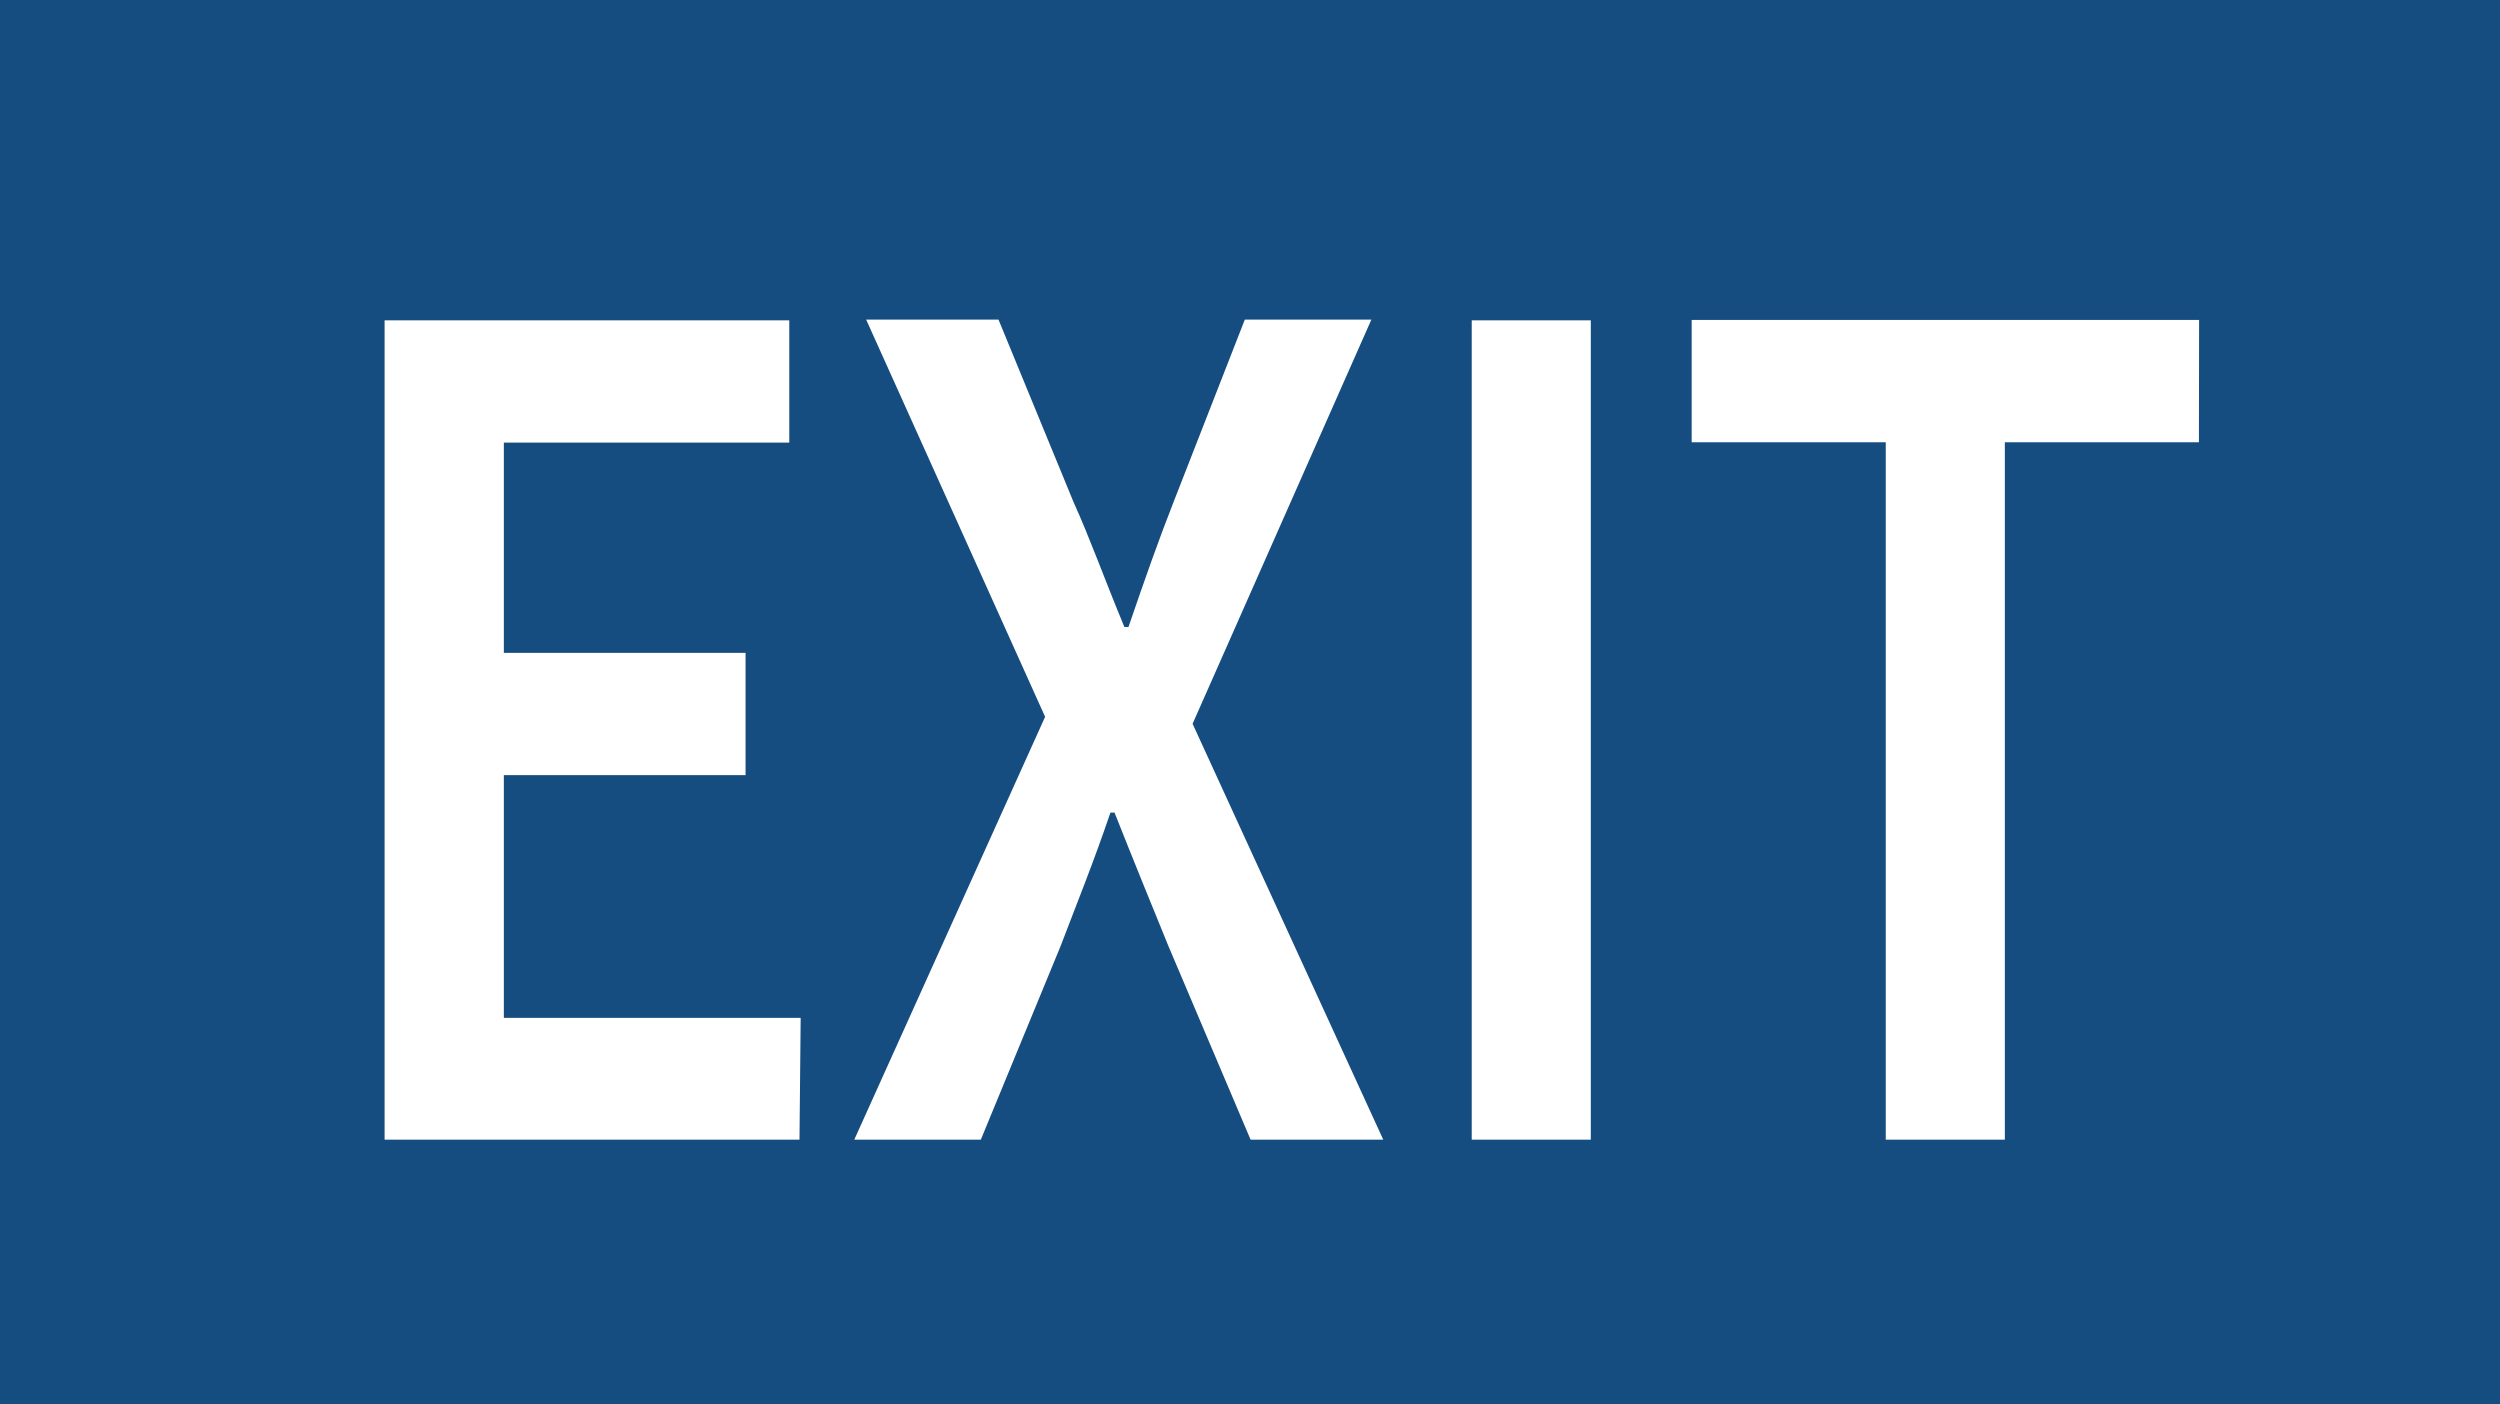
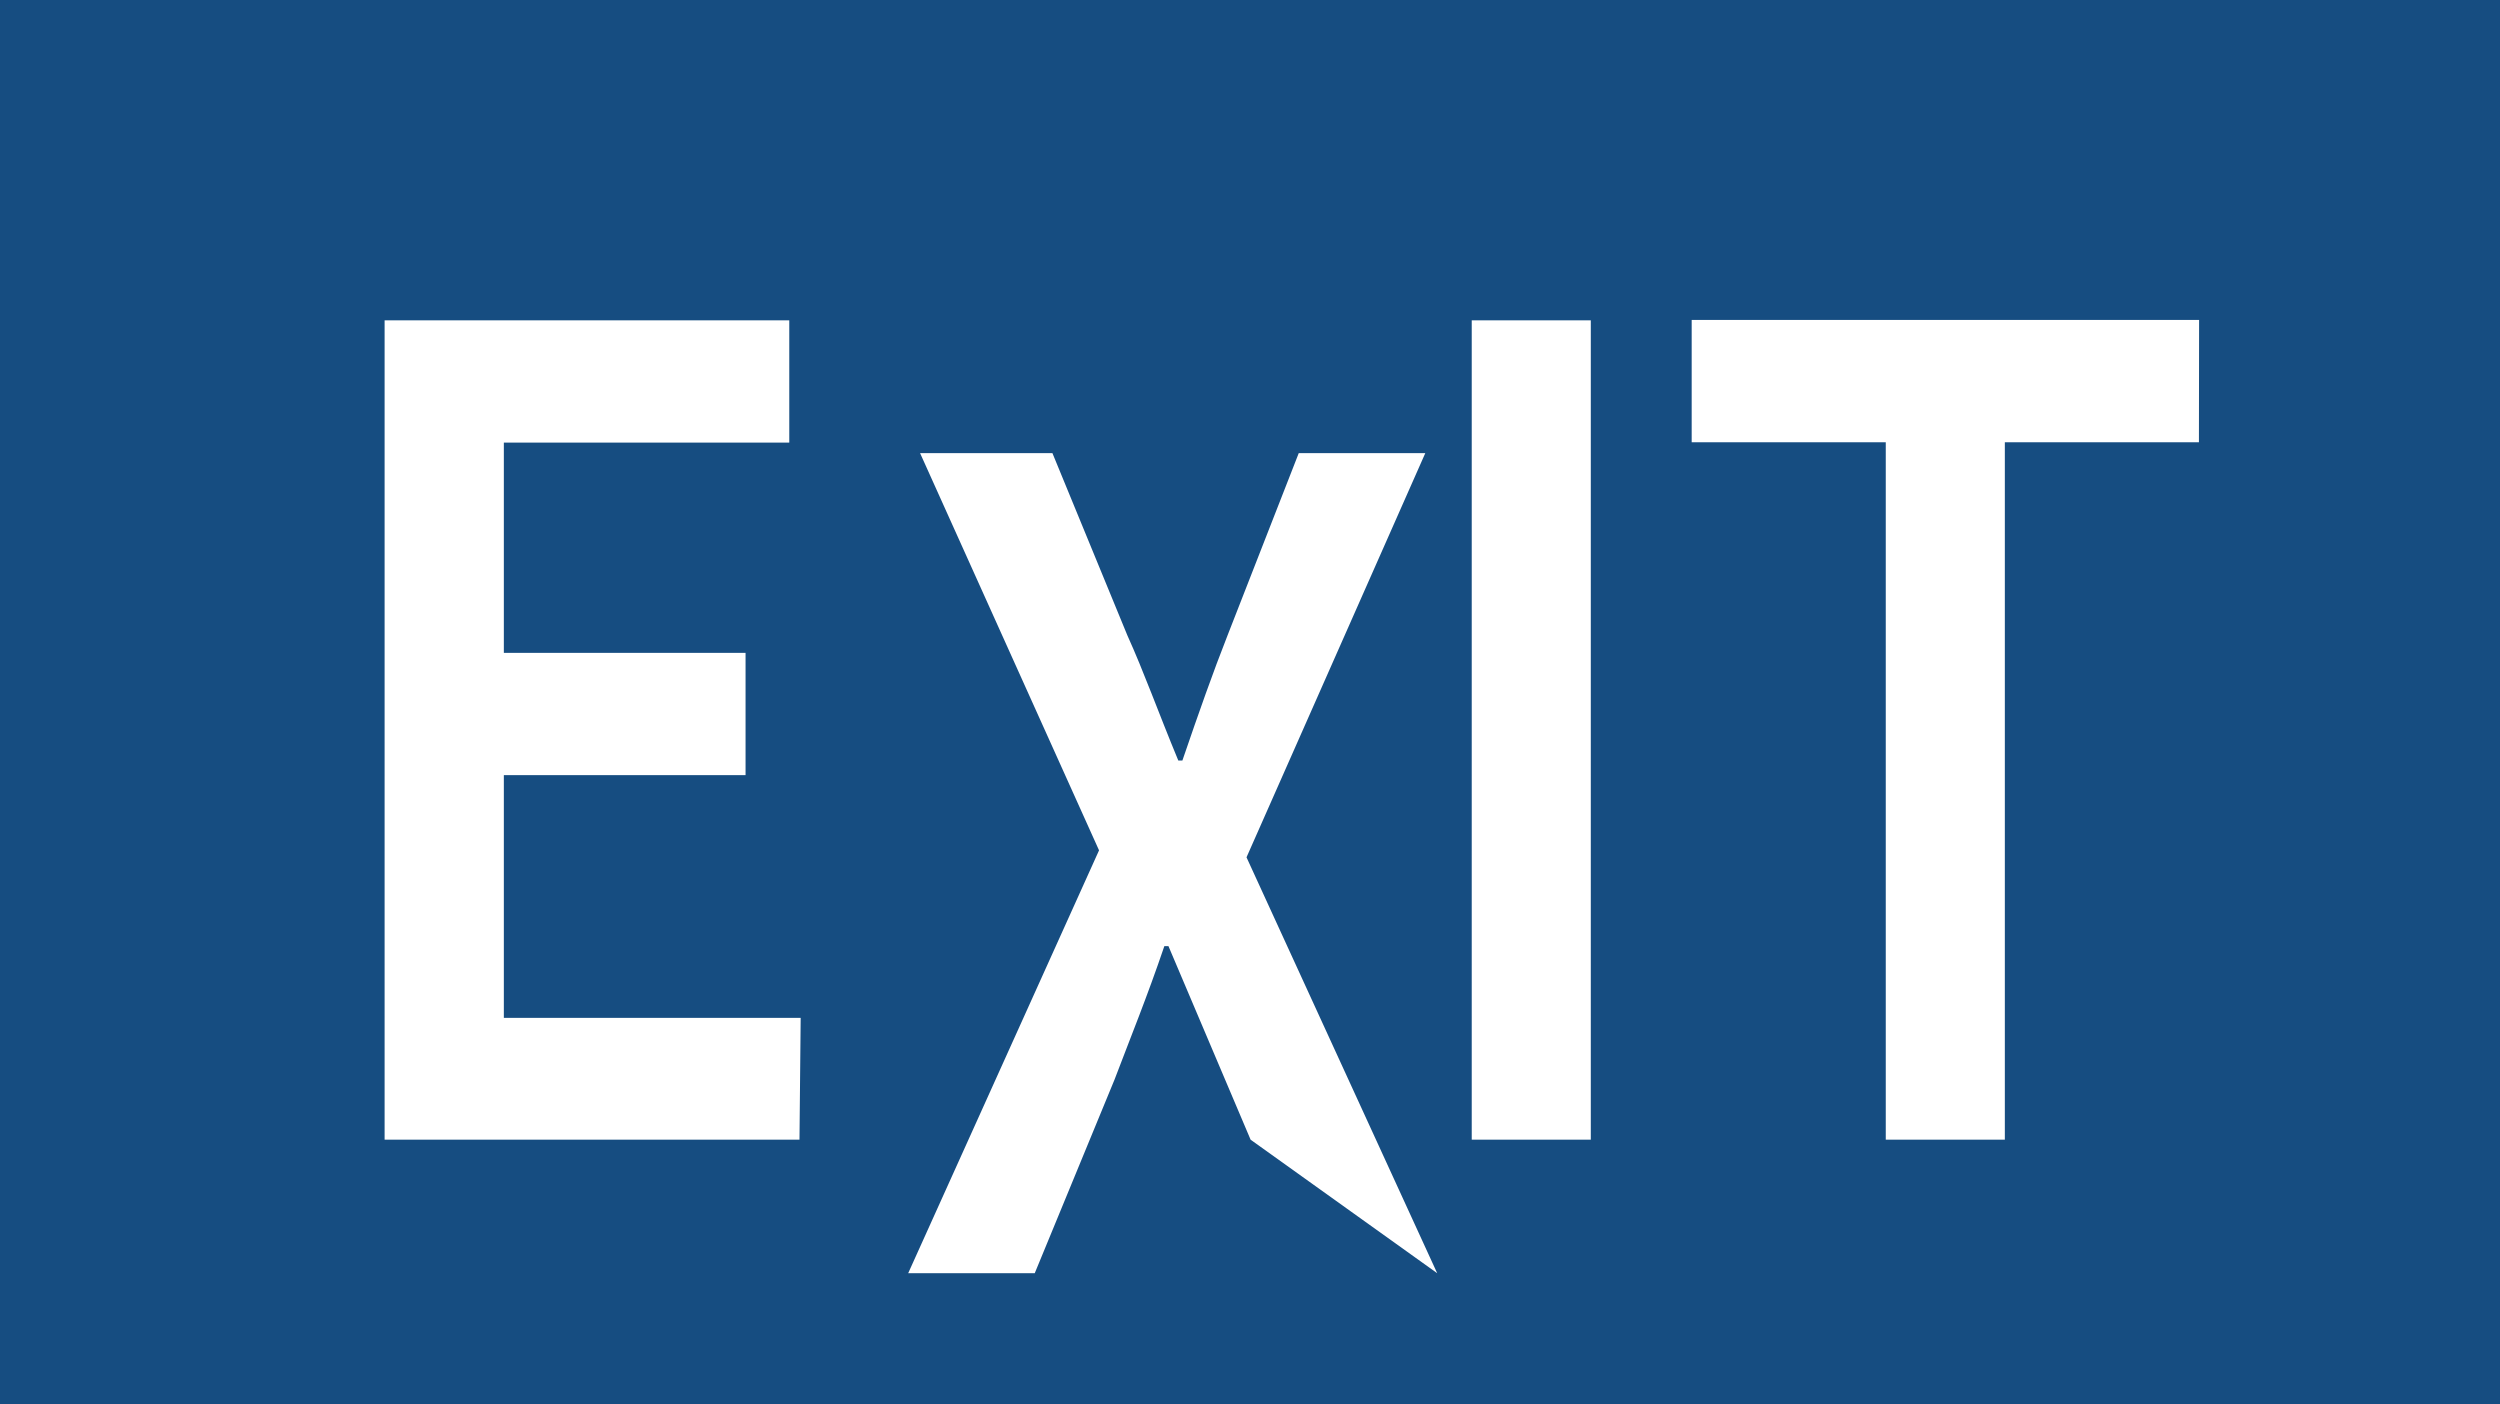
<svg xmlns="http://www.w3.org/2000/svg" id="system_icons" data-name="system icons" viewBox="0 0 146.97 82.55">
  <defs>
    <style>.cls-1{fill:#164d81;}</style>
  </defs>
-   <path class="cls-1" d="M1517.93,292.55v82.56h147V292.55Zm47,67h-24.39V311.38h23.79v7.19h-16.78v12.36h14.21v7.19h-14.21v14.27H1565Zm26.52,0-4.83-11.38c-1-2.45-2-4.9-3.17-7.85h-.24c-1,2.95-2,5.4-2.93,7.85l-4.69,11.38h-7.44l11.22-24.86-10.52-23.35h7.78l4.4,10.7c1,2.21,1.79,4.45,3,7.37h.24c1-2.92,1.79-5.16,2.66-7.37l4.18-10.7h7.44l-10.51,23.76,11.21,24.45Zm20,0h-7V311.38h7Zm35.75-41h-11.41v41h-7v-41h-11.41v-7.19h29.83Z" transform="translate(-1517.93 -292.55)" />
+   <path class="cls-1" d="M1517.93,292.55v82.56h147V292.55Zm47,67h-24.39V311.38h23.79v7.19h-16.78v12.36h14.21v7.19h-14.21v14.27H1565Zm26.52,0-4.83-11.38h-.24c-1,2.95-2,5.4-2.93,7.85l-4.69,11.38h-7.44l11.22-24.86-10.52-23.35h7.78l4.4,10.7c1,2.21,1.79,4.45,3,7.37h.24c1-2.92,1.79-5.16,2.66-7.37l4.18-10.7h7.44l-10.51,23.76,11.21,24.45Zm20,0h-7V311.38h7Zm35.75-41h-11.41v41h-7v-41h-11.41v-7.19h29.83Z" transform="translate(-1517.93 -292.55)" />
</svg>